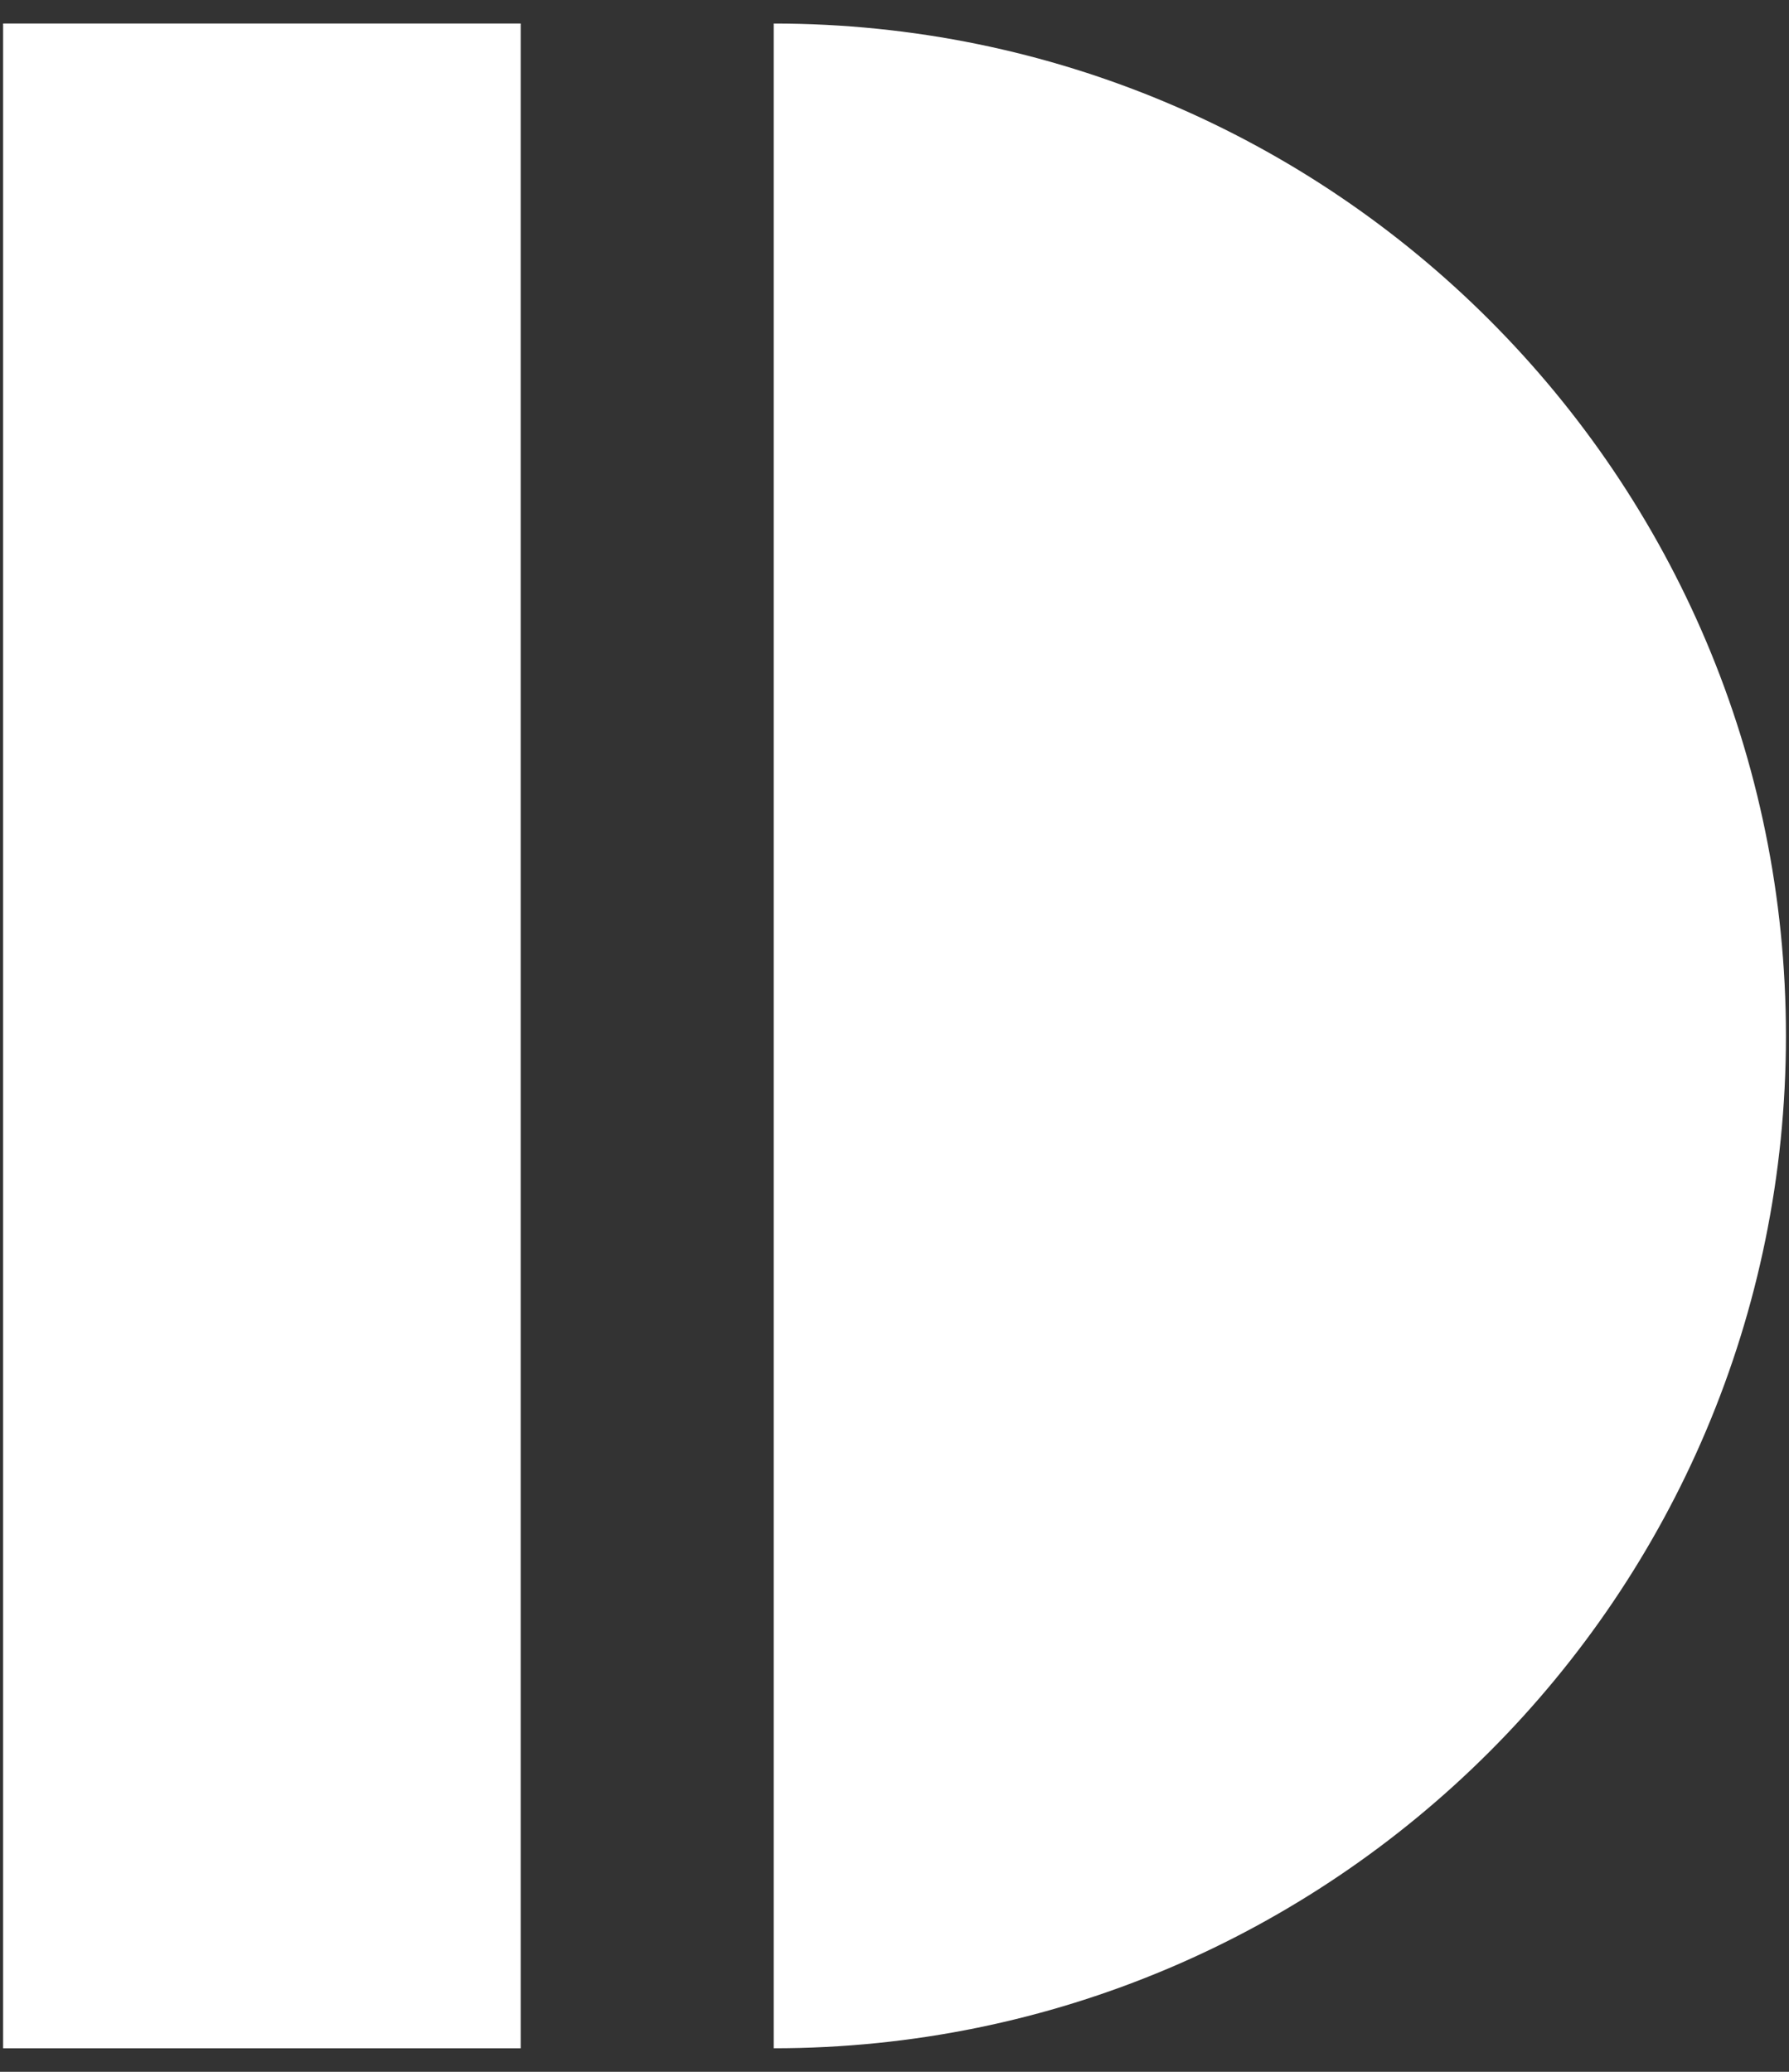
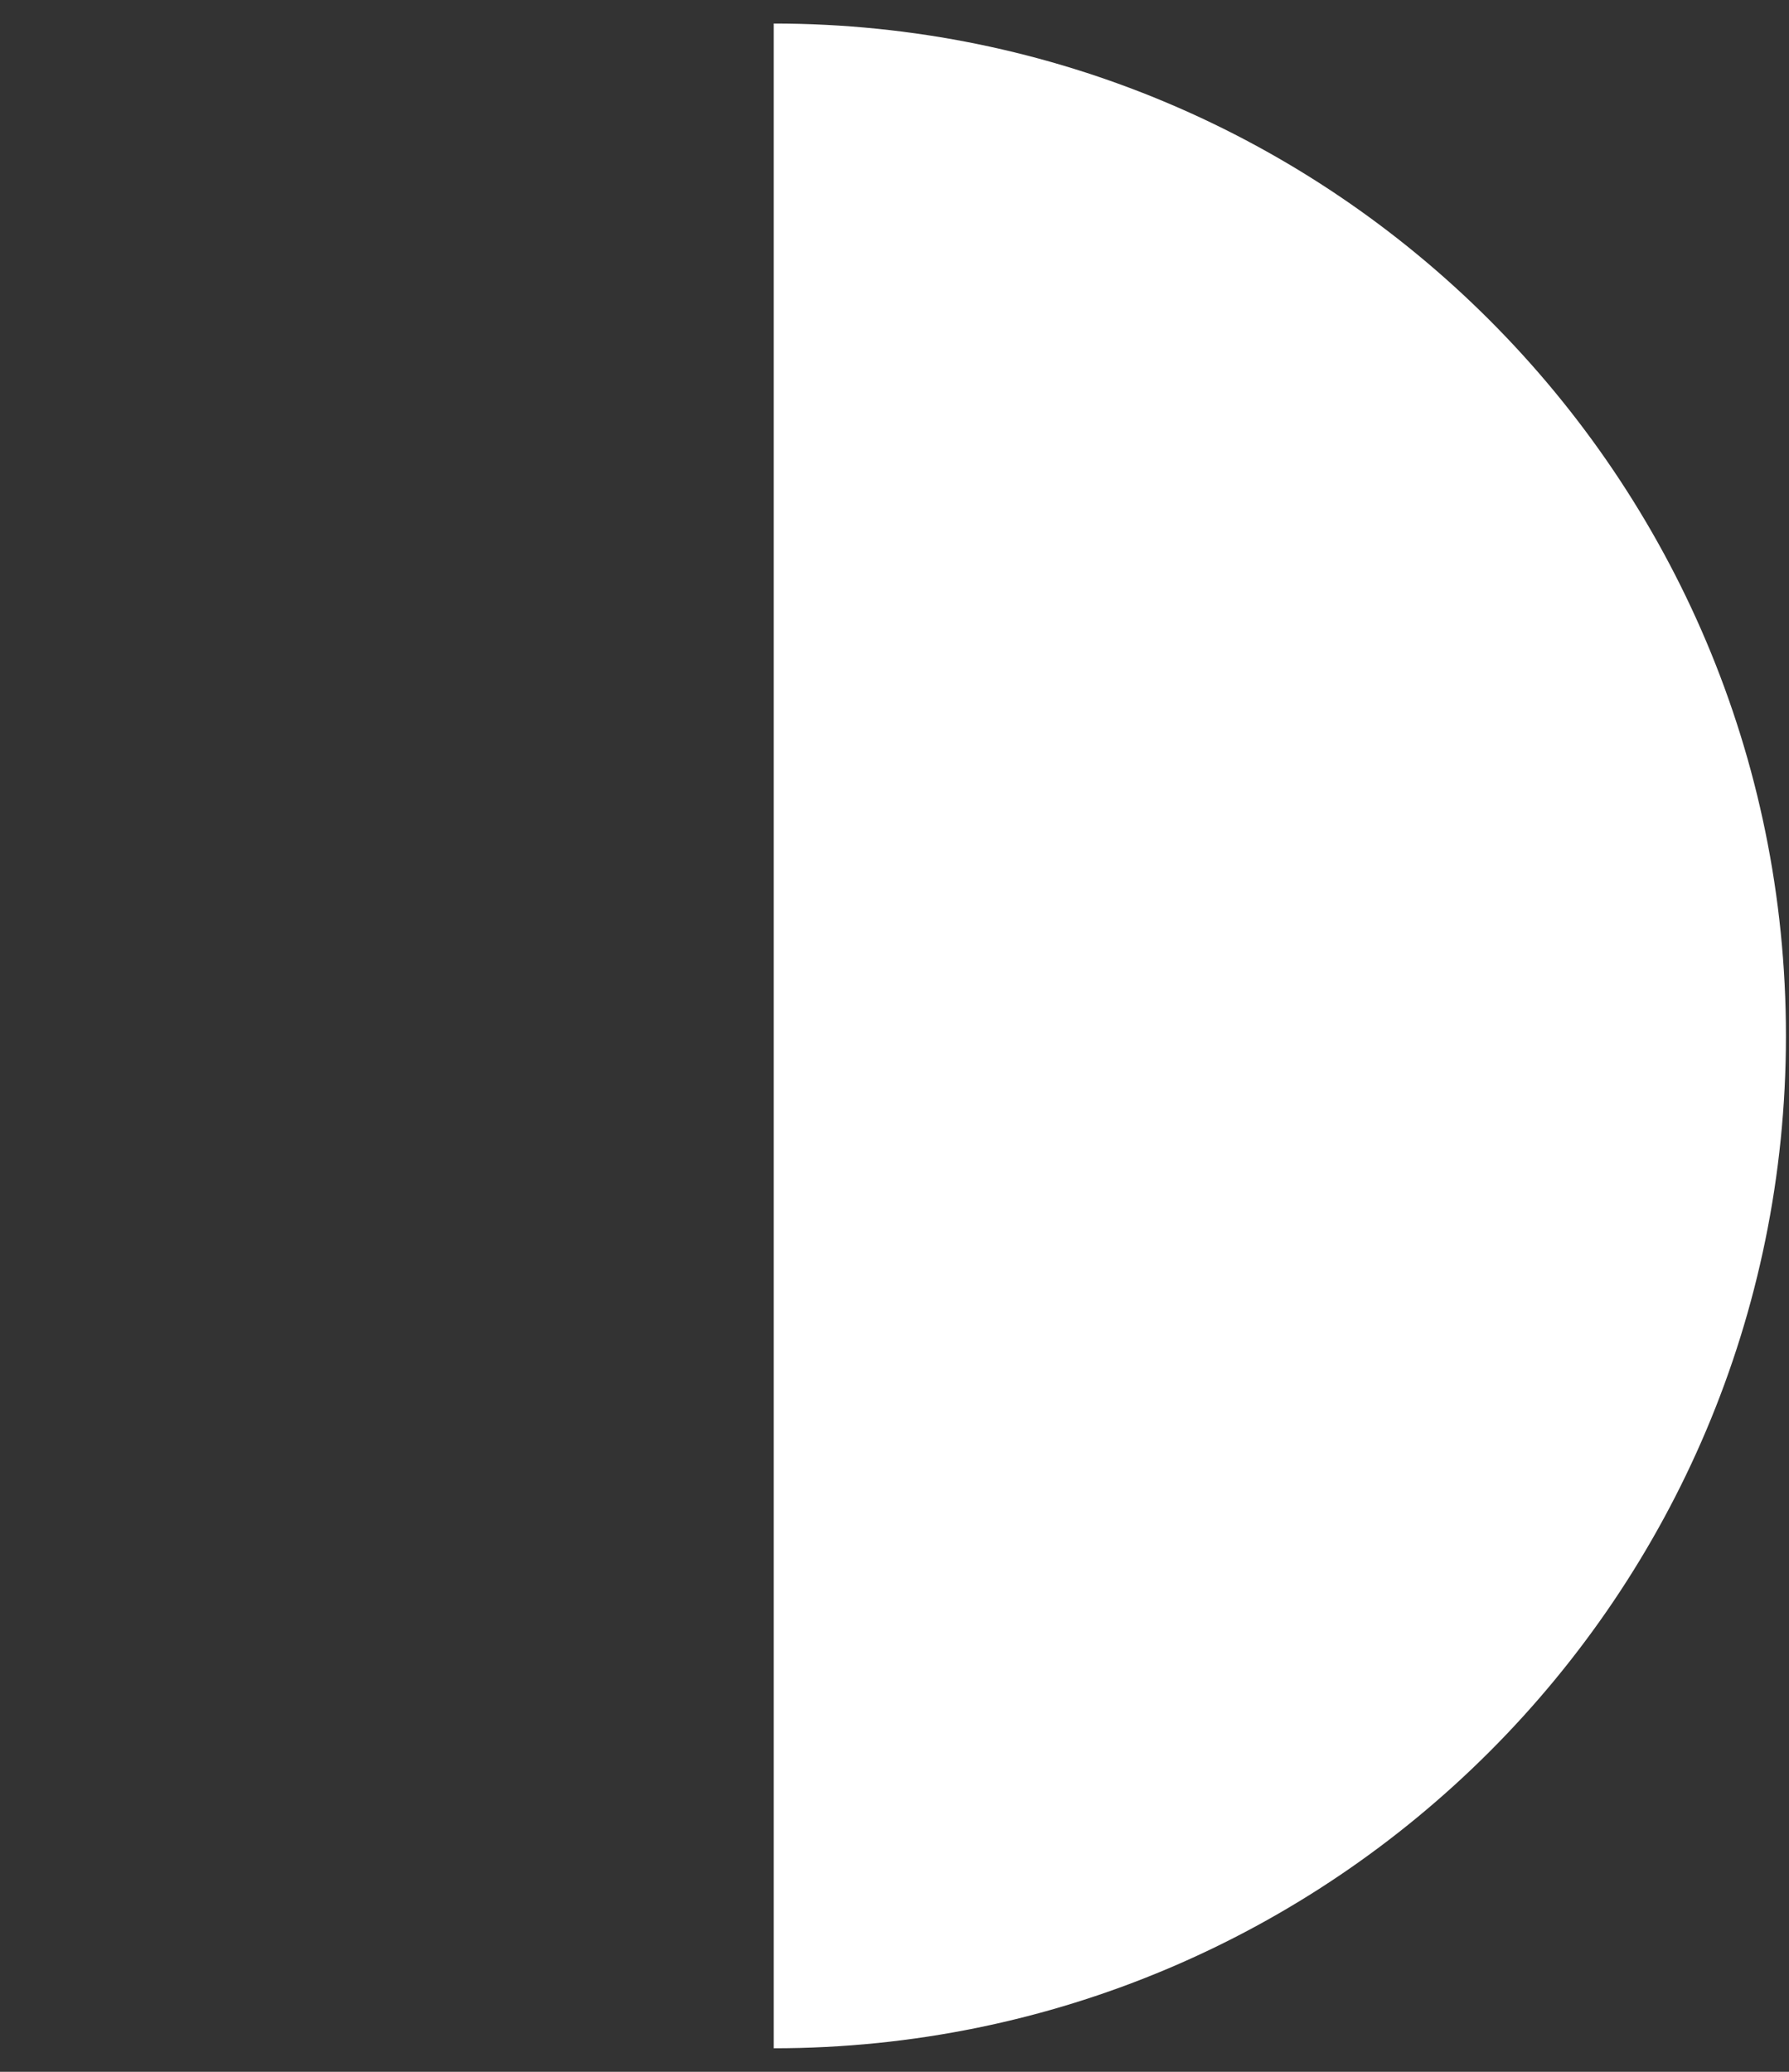
<svg xmlns="http://www.w3.org/2000/svg" width="38" height="44" fill="none">
  <rect width="100%" height="100%" fill="#333333" stroke="none" />
-   <path fill="#fff" d="M16.435 22v21.5c11.874 0 21.5-9.626 21.5-21.5S28.309.5 16.435.5V22ZM11.06.5H.066v43H11.06z" />
+   <path fill="#fff" d="M16.435 22v21.5c11.874 0 21.5-9.626 21.5-21.5S28.309.5 16.435.5V22ZM11.06.5H.066H11.06z" />
</svg>